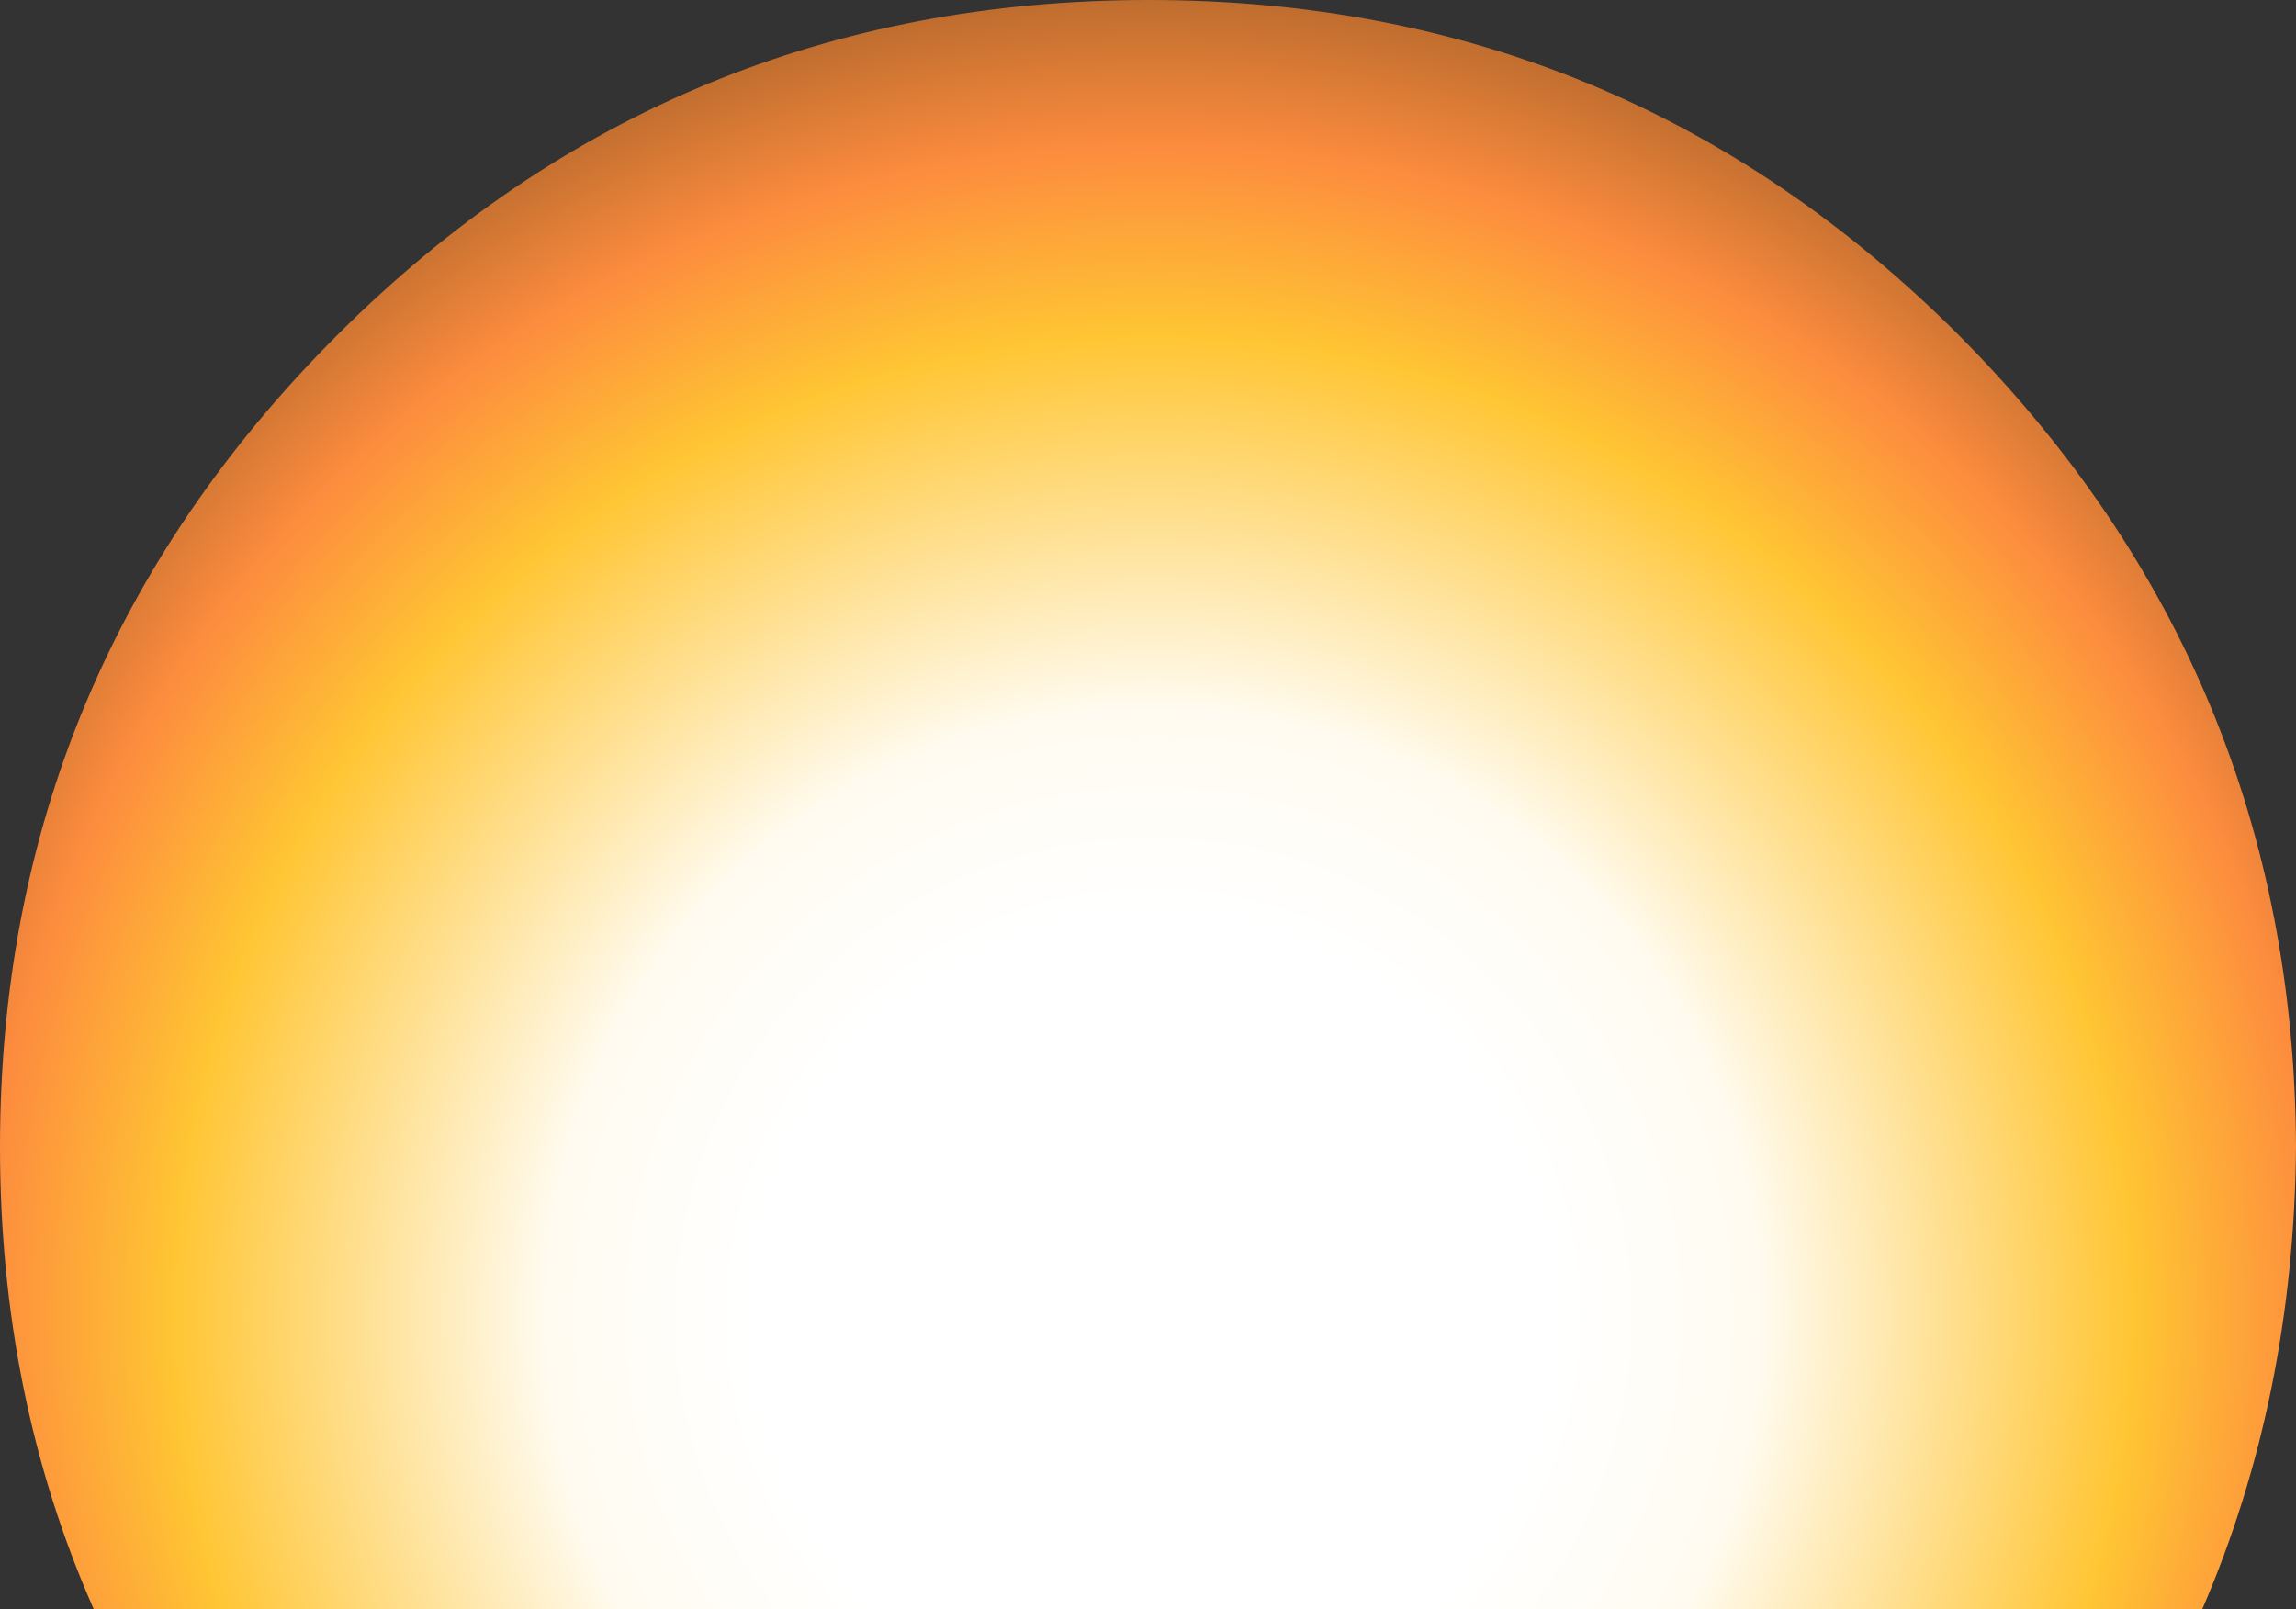
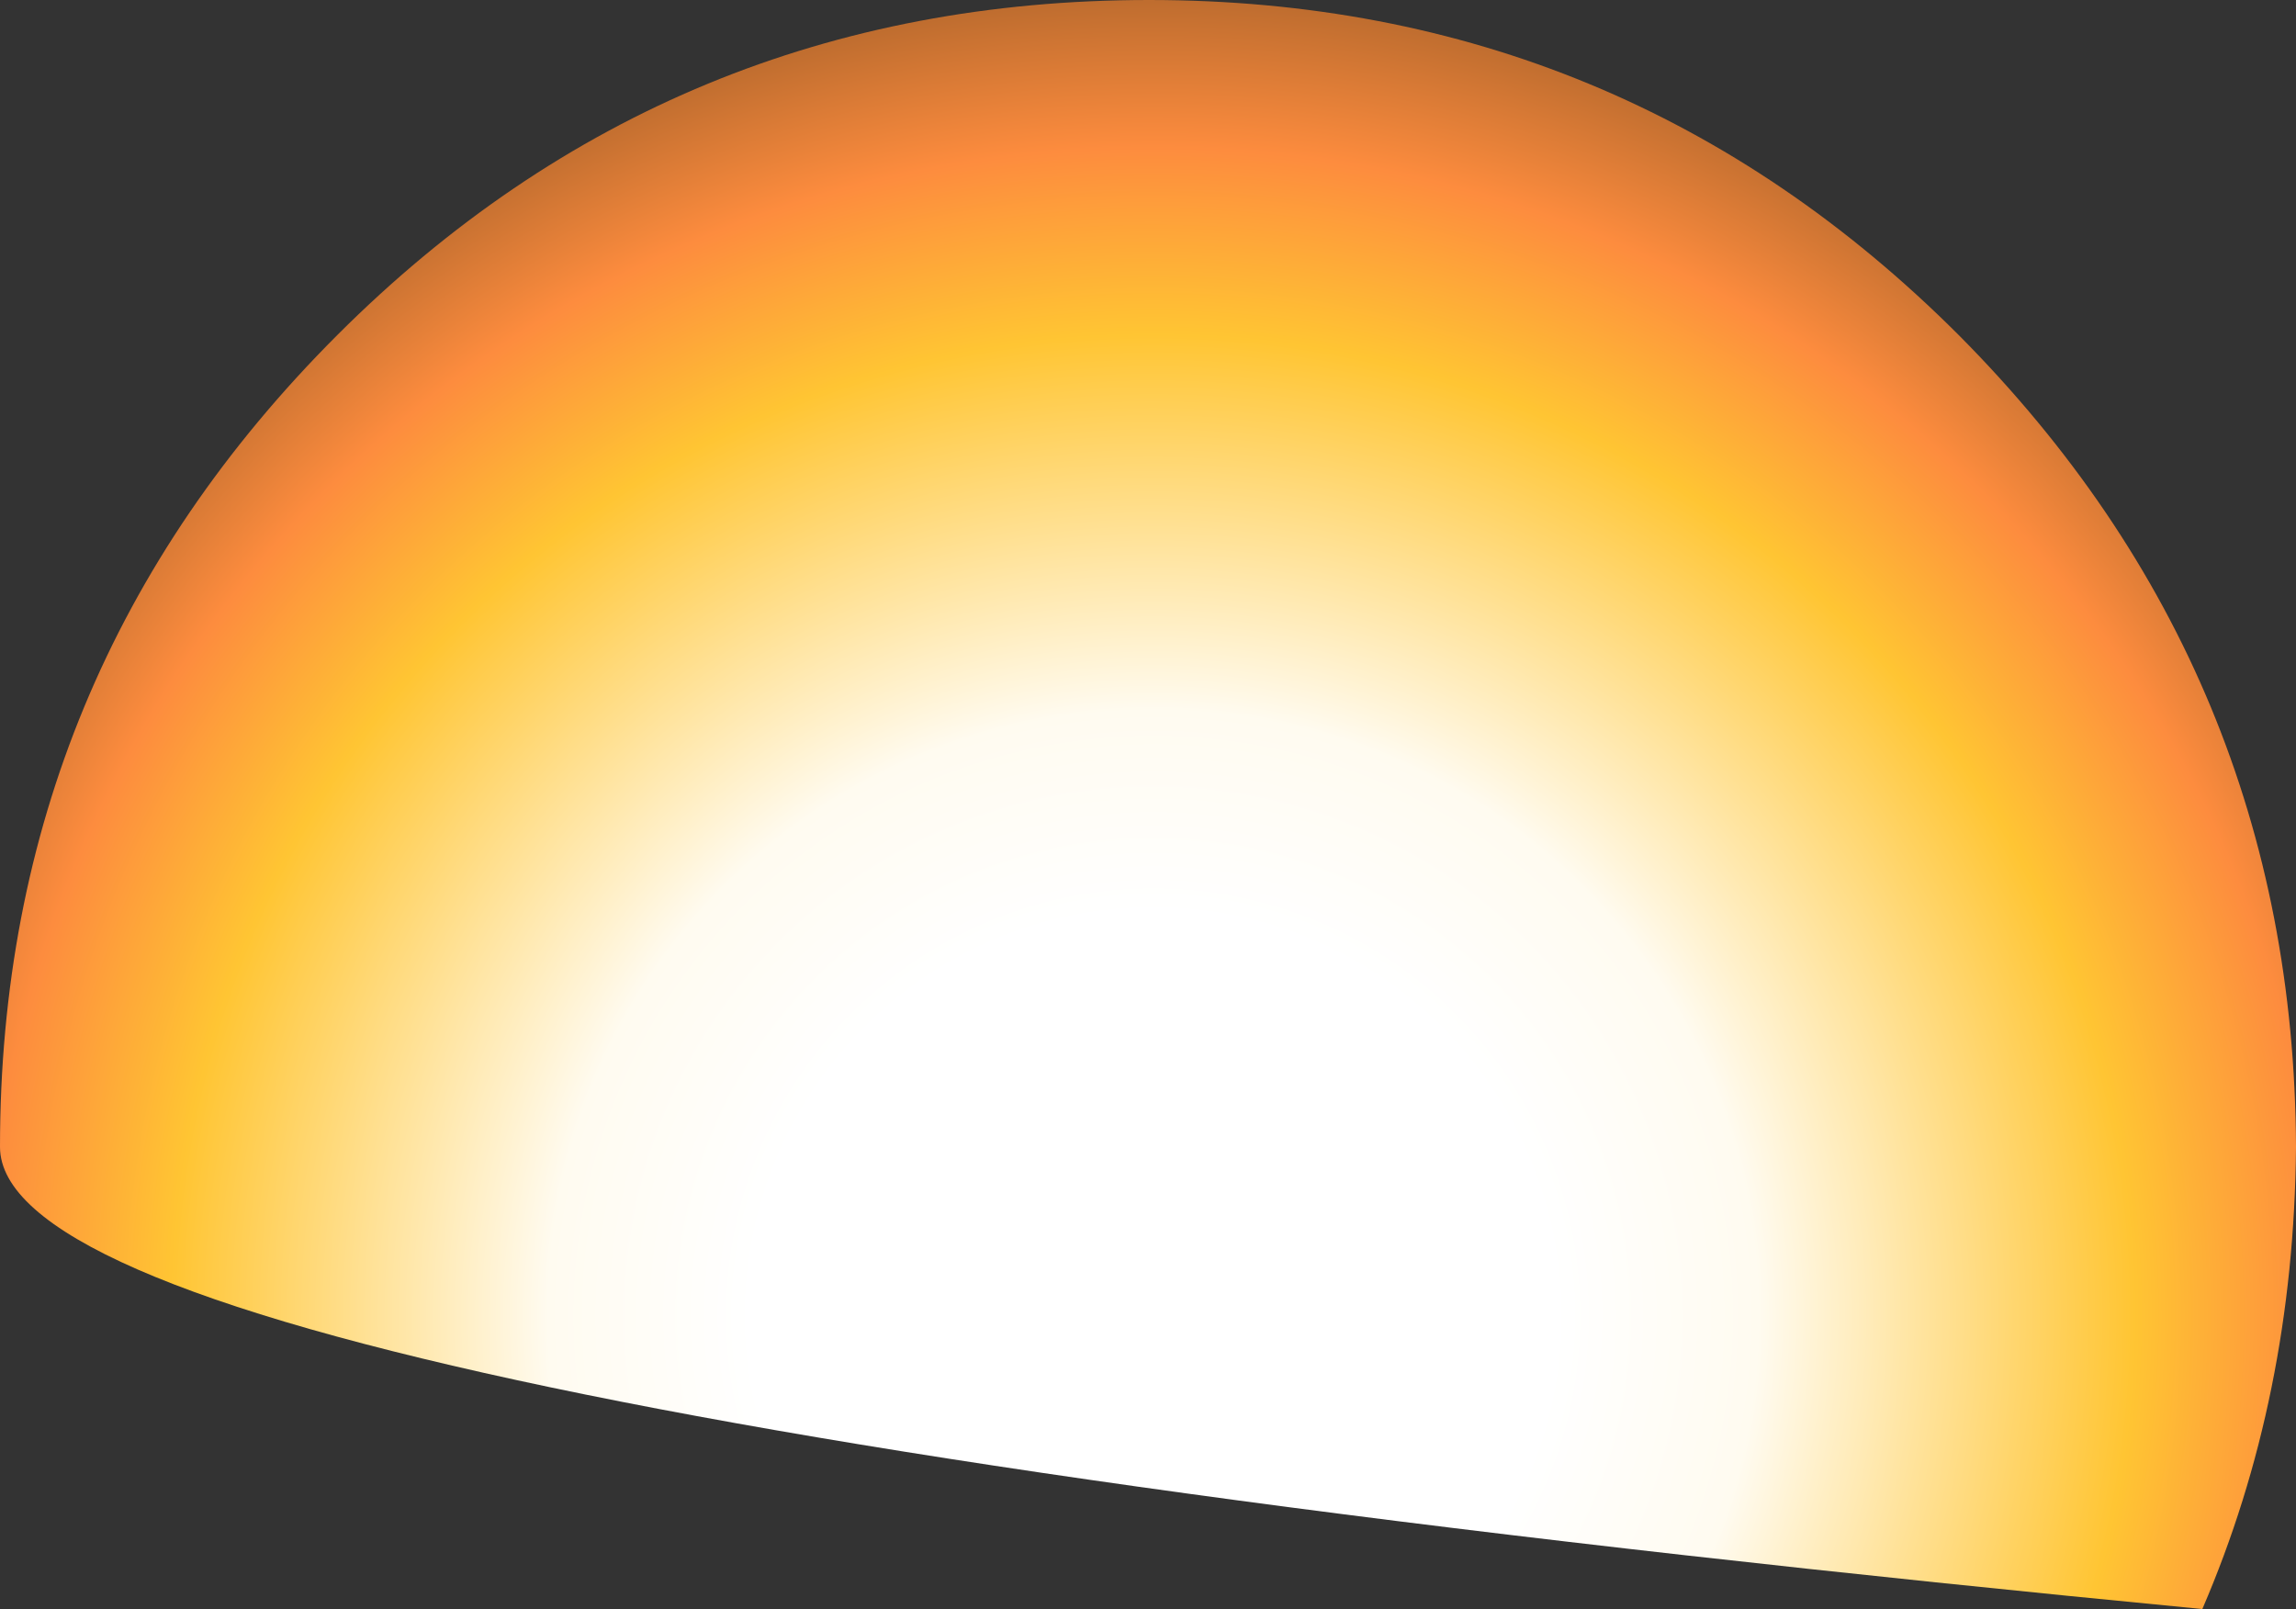
<svg xmlns="http://www.w3.org/2000/svg" height="38.65px" width="55.15px">
  <rect width="100%" height="100%" fill="#333333" stroke="none" />
  <g transform="matrix(1.0, 0.0, 0.0, 1.0, 28.3, 36.4)">
-     <path d="M26.85 -8.85 Q26.8 -2.85 24.6 2.25 L-26.05 2.25 Q-28.3 -2.85 -28.3 -8.85 -28.3 -20.25 -20.2 -28.35 -12.15 -36.4 -0.7 -36.4 10.7 -36.4 18.75 -28.35 26.8 -20.25 26.85 -8.85" fill="url(#gradient0)" fill-rule="evenodd" stroke="none" />
+     <path d="M26.85 -8.85 Q26.8 -2.85 24.6 2.25 Q-28.3 -2.85 -28.3 -8.85 -28.3 -20.25 -20.2 -28.35 -12.15 -36.4 -0.7 -36.4 10.7 -36.4 18.75 -28.35 26.8 -20.25 26.85 -8.85" fill="url(#gradient0)" fill-rule="evenodd" stroke="none" />
  </g>
  <defs>
    <radialGradient cx="0" cy="0" gradientTransform="matrix(0.039, 0.0, 0.0, 0.039, -0.6, -4.8)" gradientUnits="userSpaceOnUse" id="gradient0" r="819.2" spreadMethod="pad">
      <stop offset="0.302" stop-color="#ffffff" />
      <stop offset="0.455" stop-color="#fffbf0" />
      <stop offset="0.737" stop-color="#ffc533" />
      <stop offset="0.878" stop-color="#fd8c3e" />
      <stop offset="0.988" stop-color="#bf6d2f" />
    </radialGradient>
  </defs>
</svg>